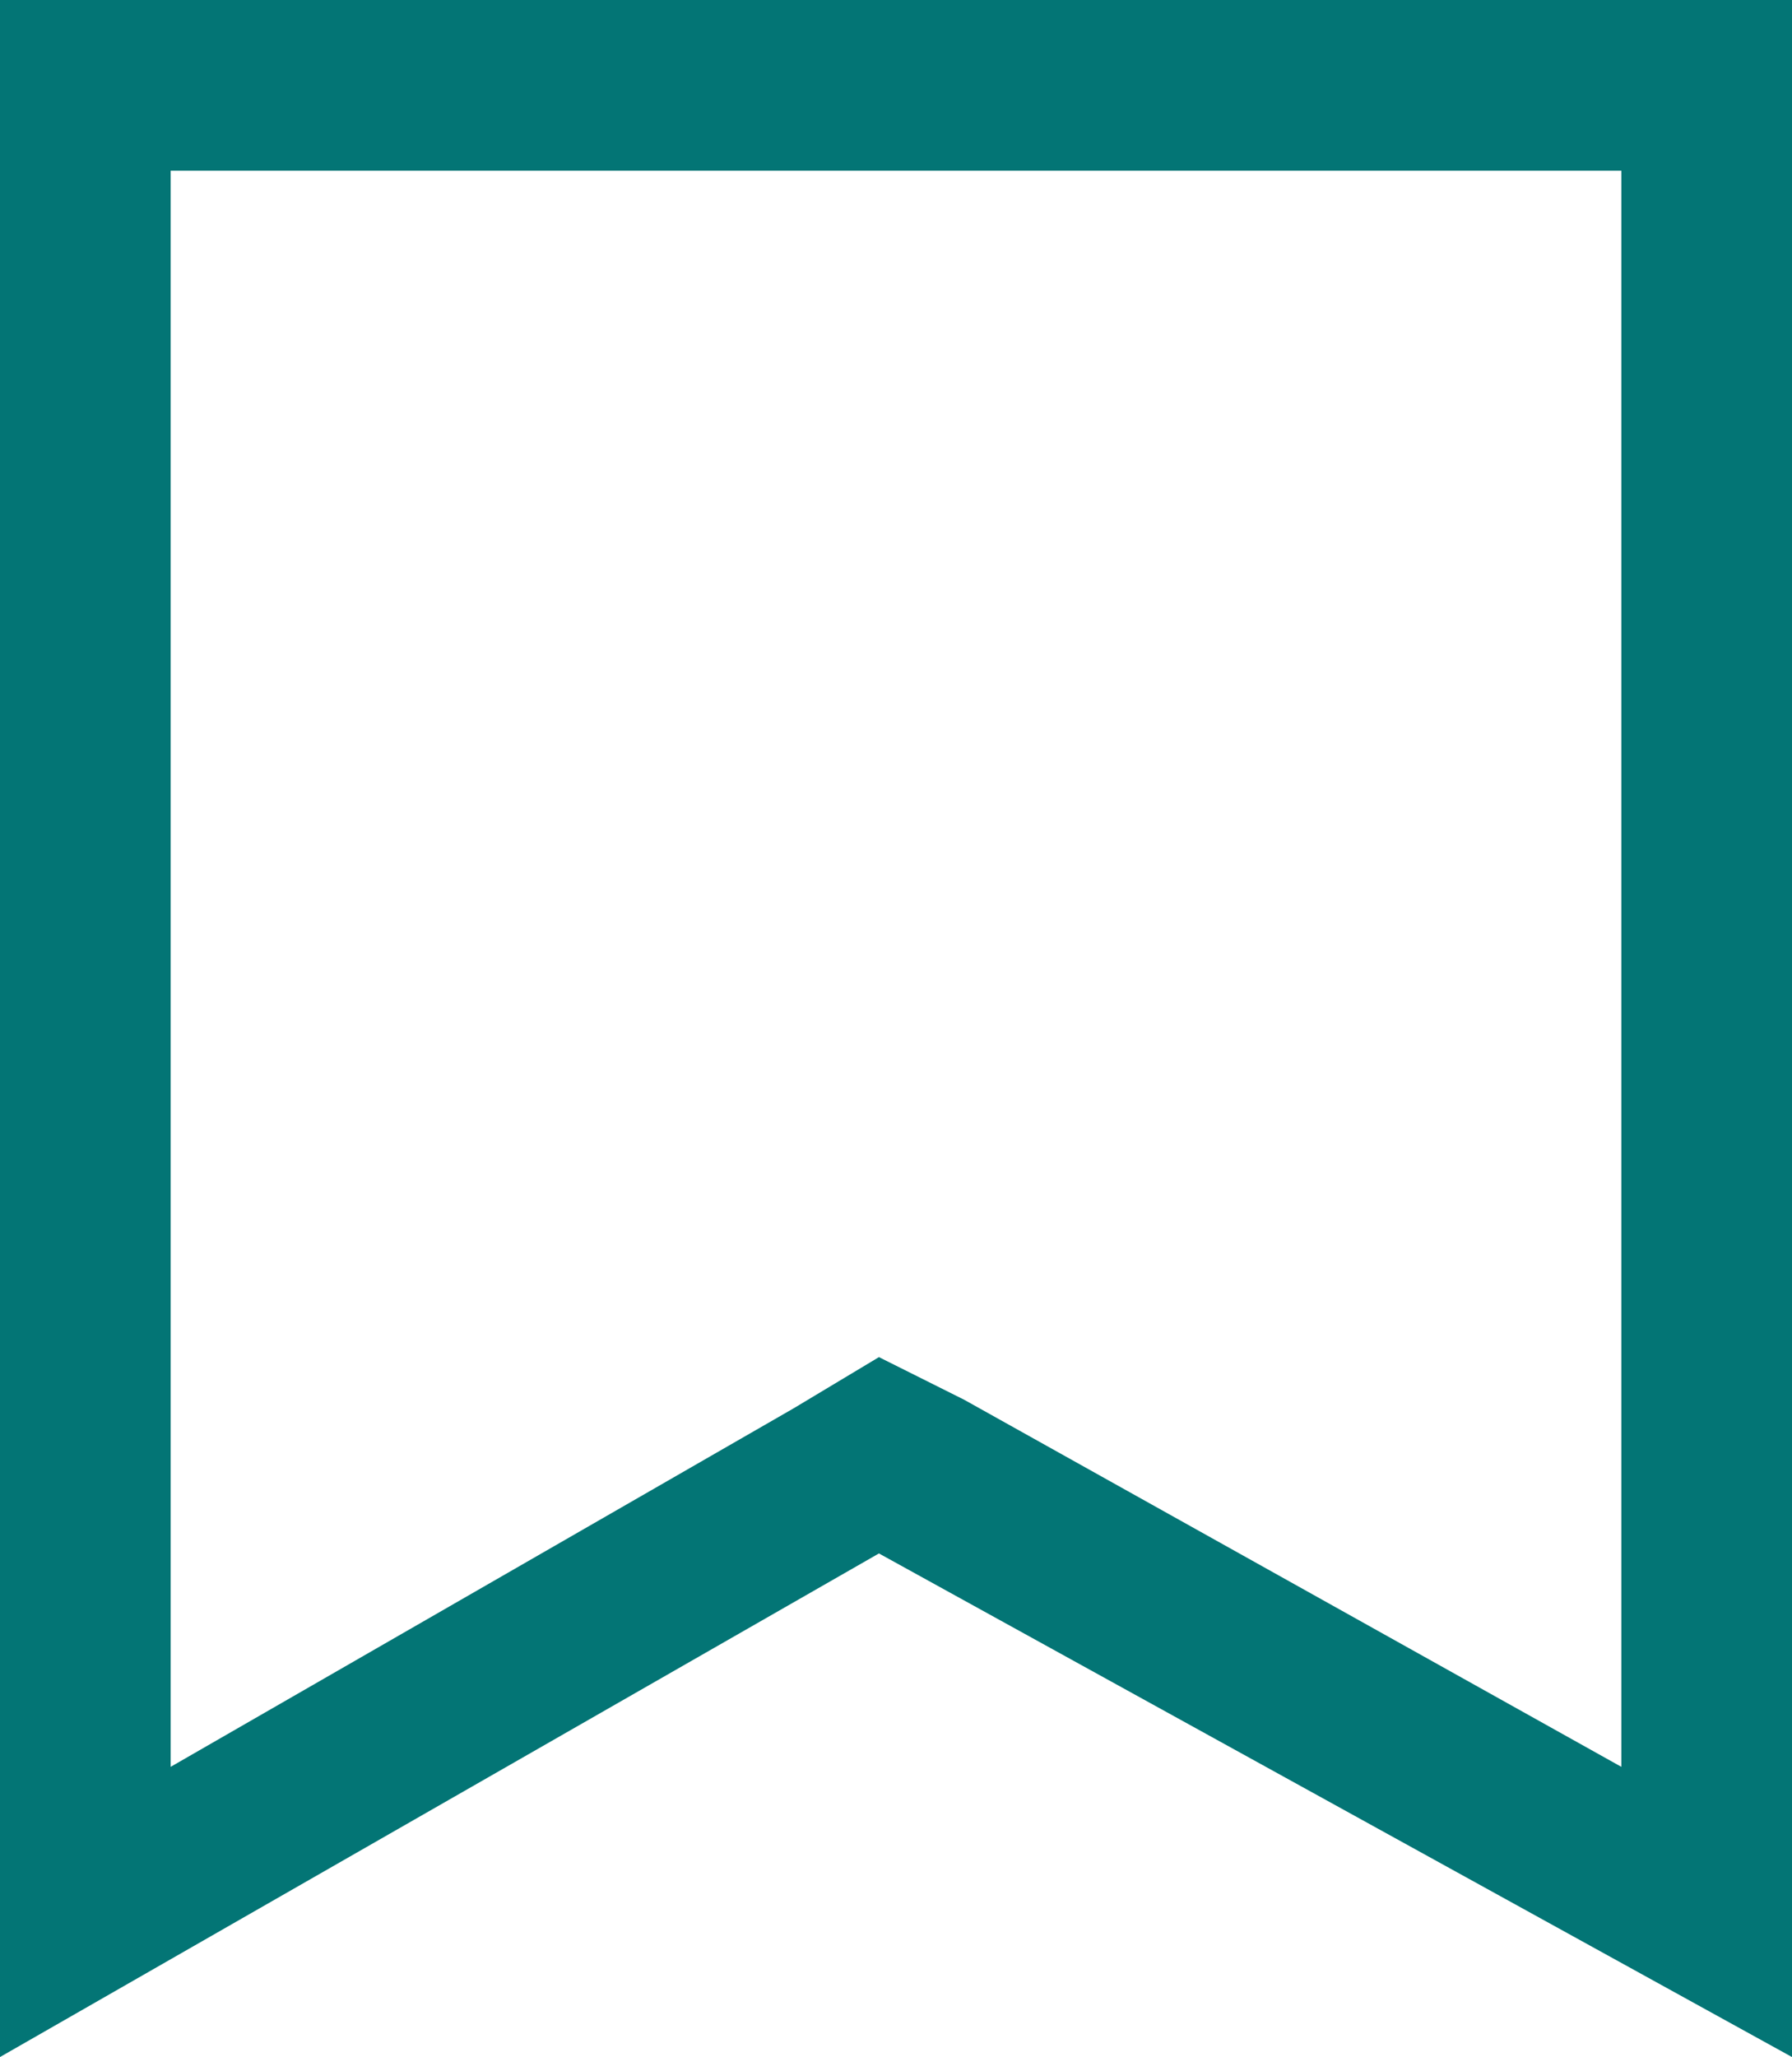
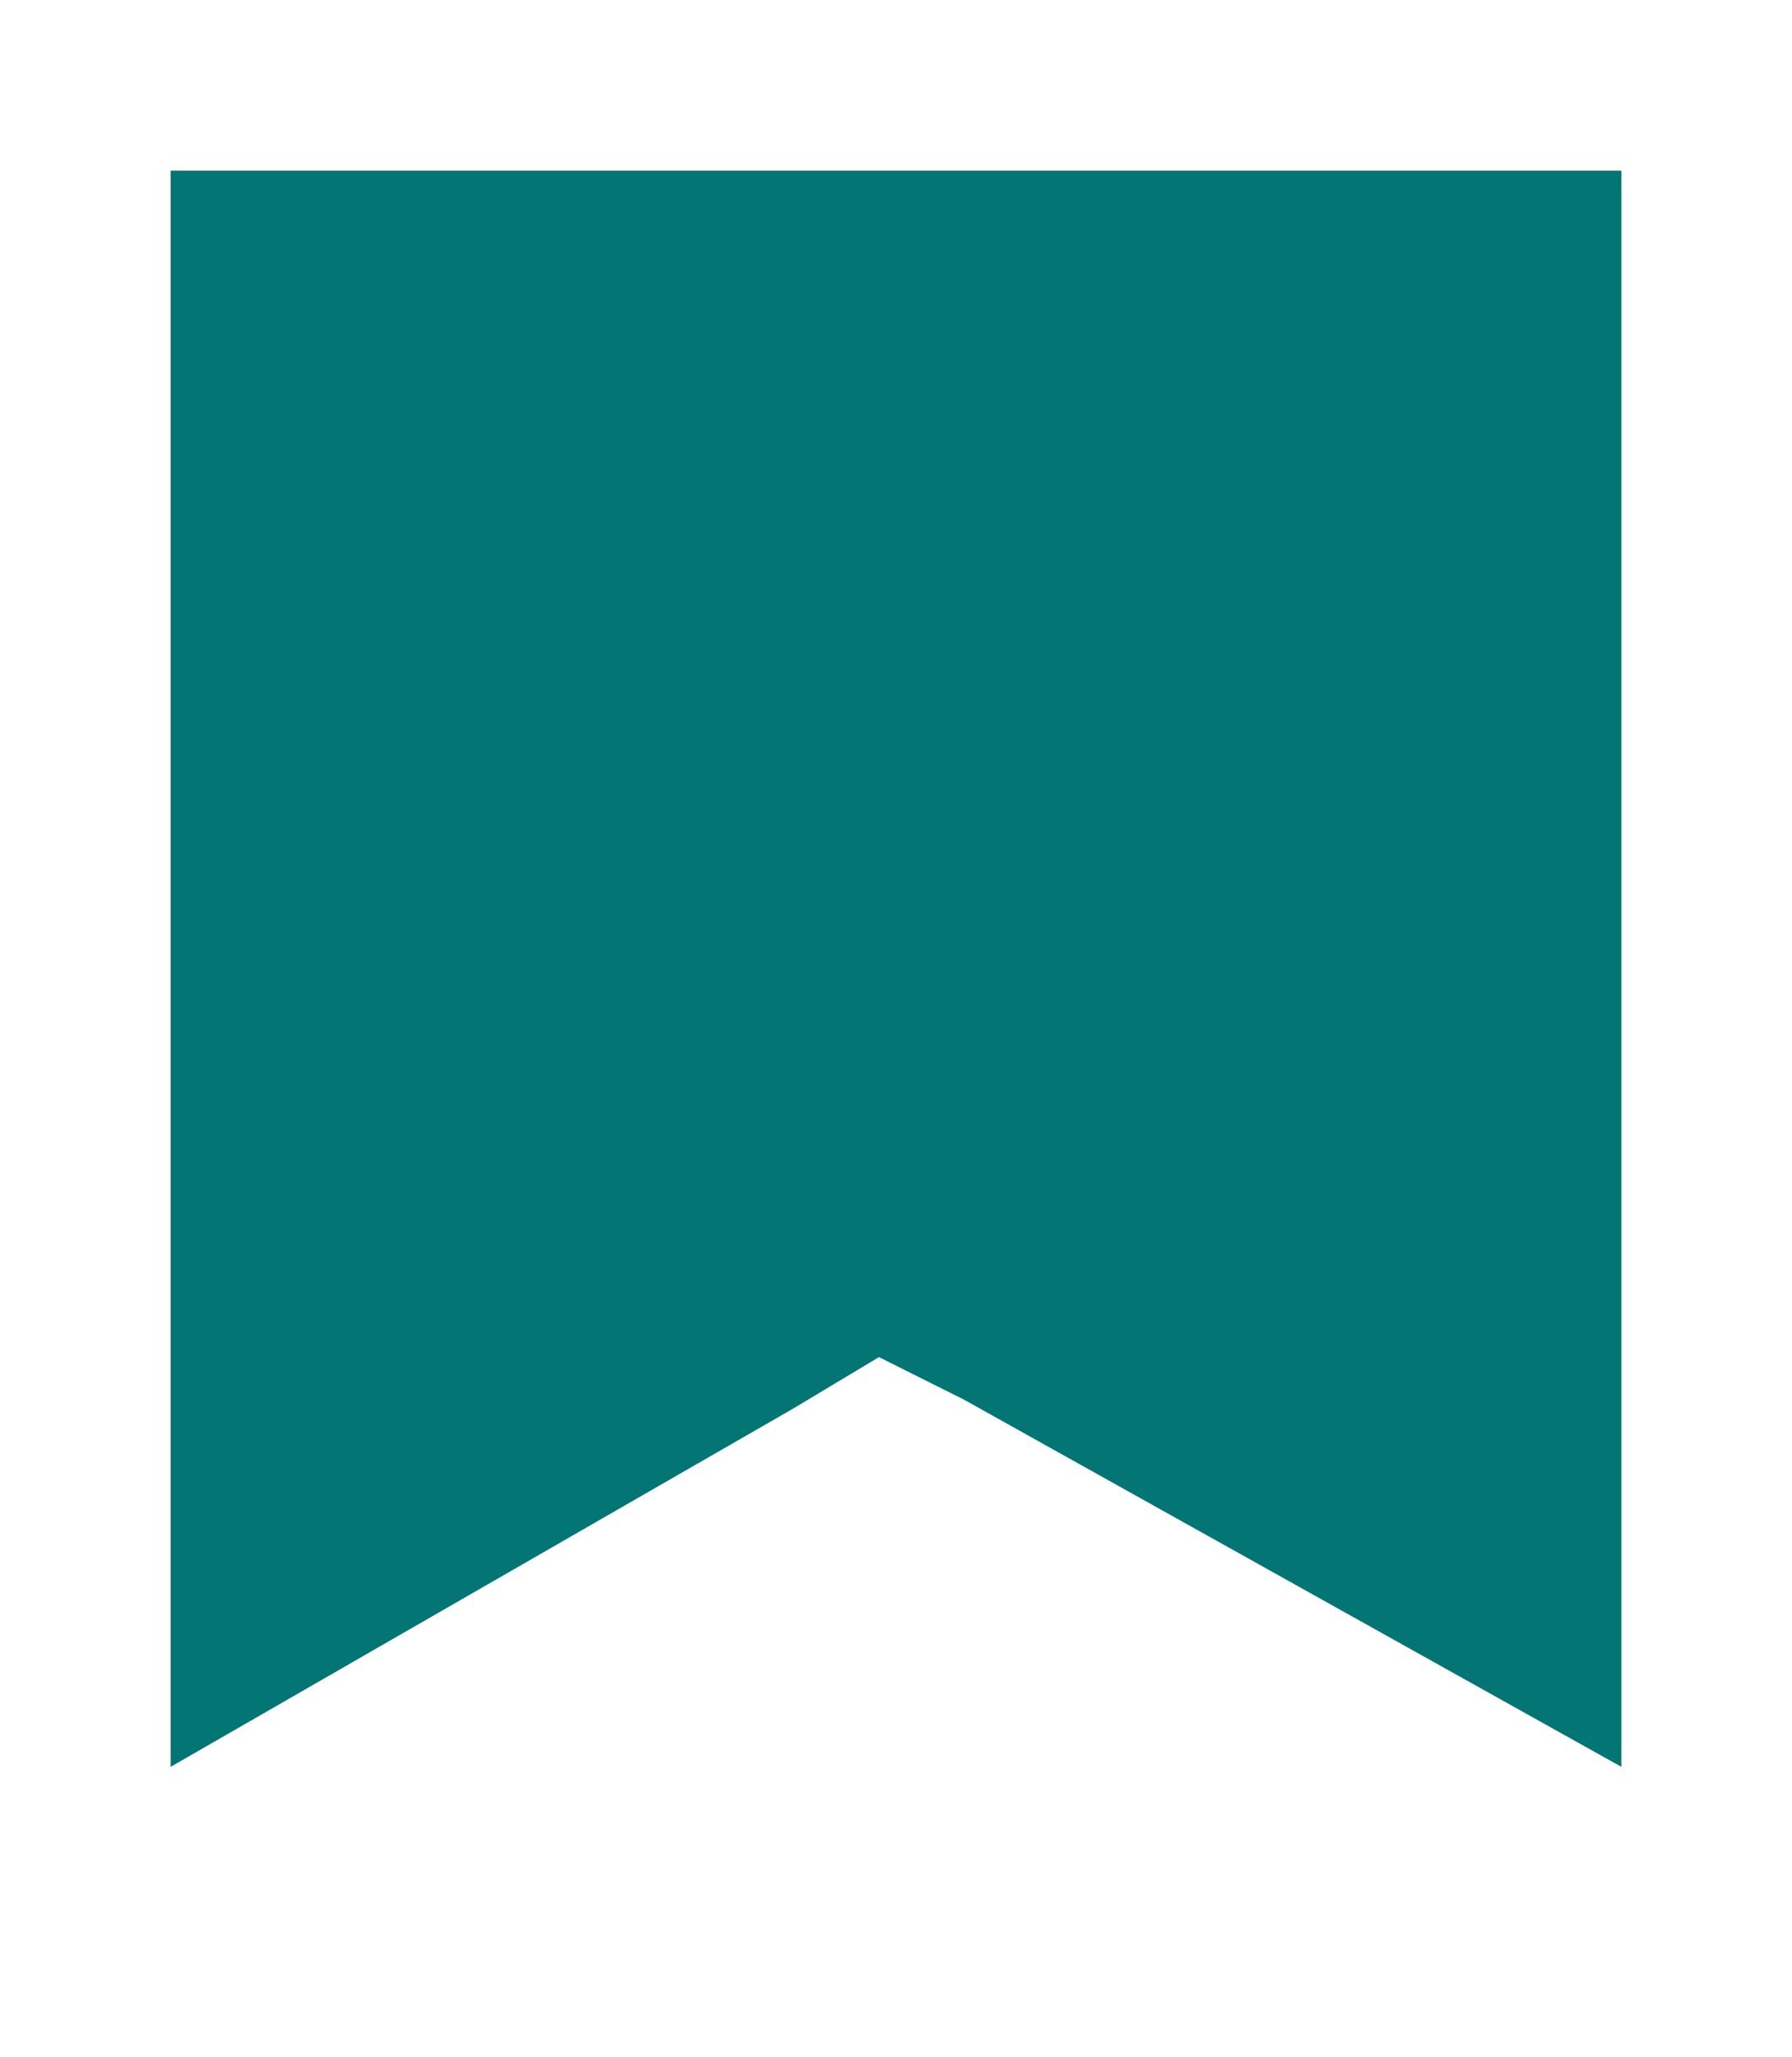
<svg xmlns="http://www.w3.org/2000/svg" enable-background="new 0 0 21 24.1" viewBox="0 0 21 24.1">
-   <path d="m19 2v18.7l-7.7-4.3-1-.5-1 .6-7.3 4.2v-18.7zm2-2h-21v24.1l10.3-5.9 10.7 5.9z" fill="#037575" />
+   <path d="m19 2v18.7l-7.7-4.3-1-.5-1 .6-7.3 4.2v-18.7zm2-2h-21l10.3-5.9 10.7 5.9z" fill="#037575" />
</svg>